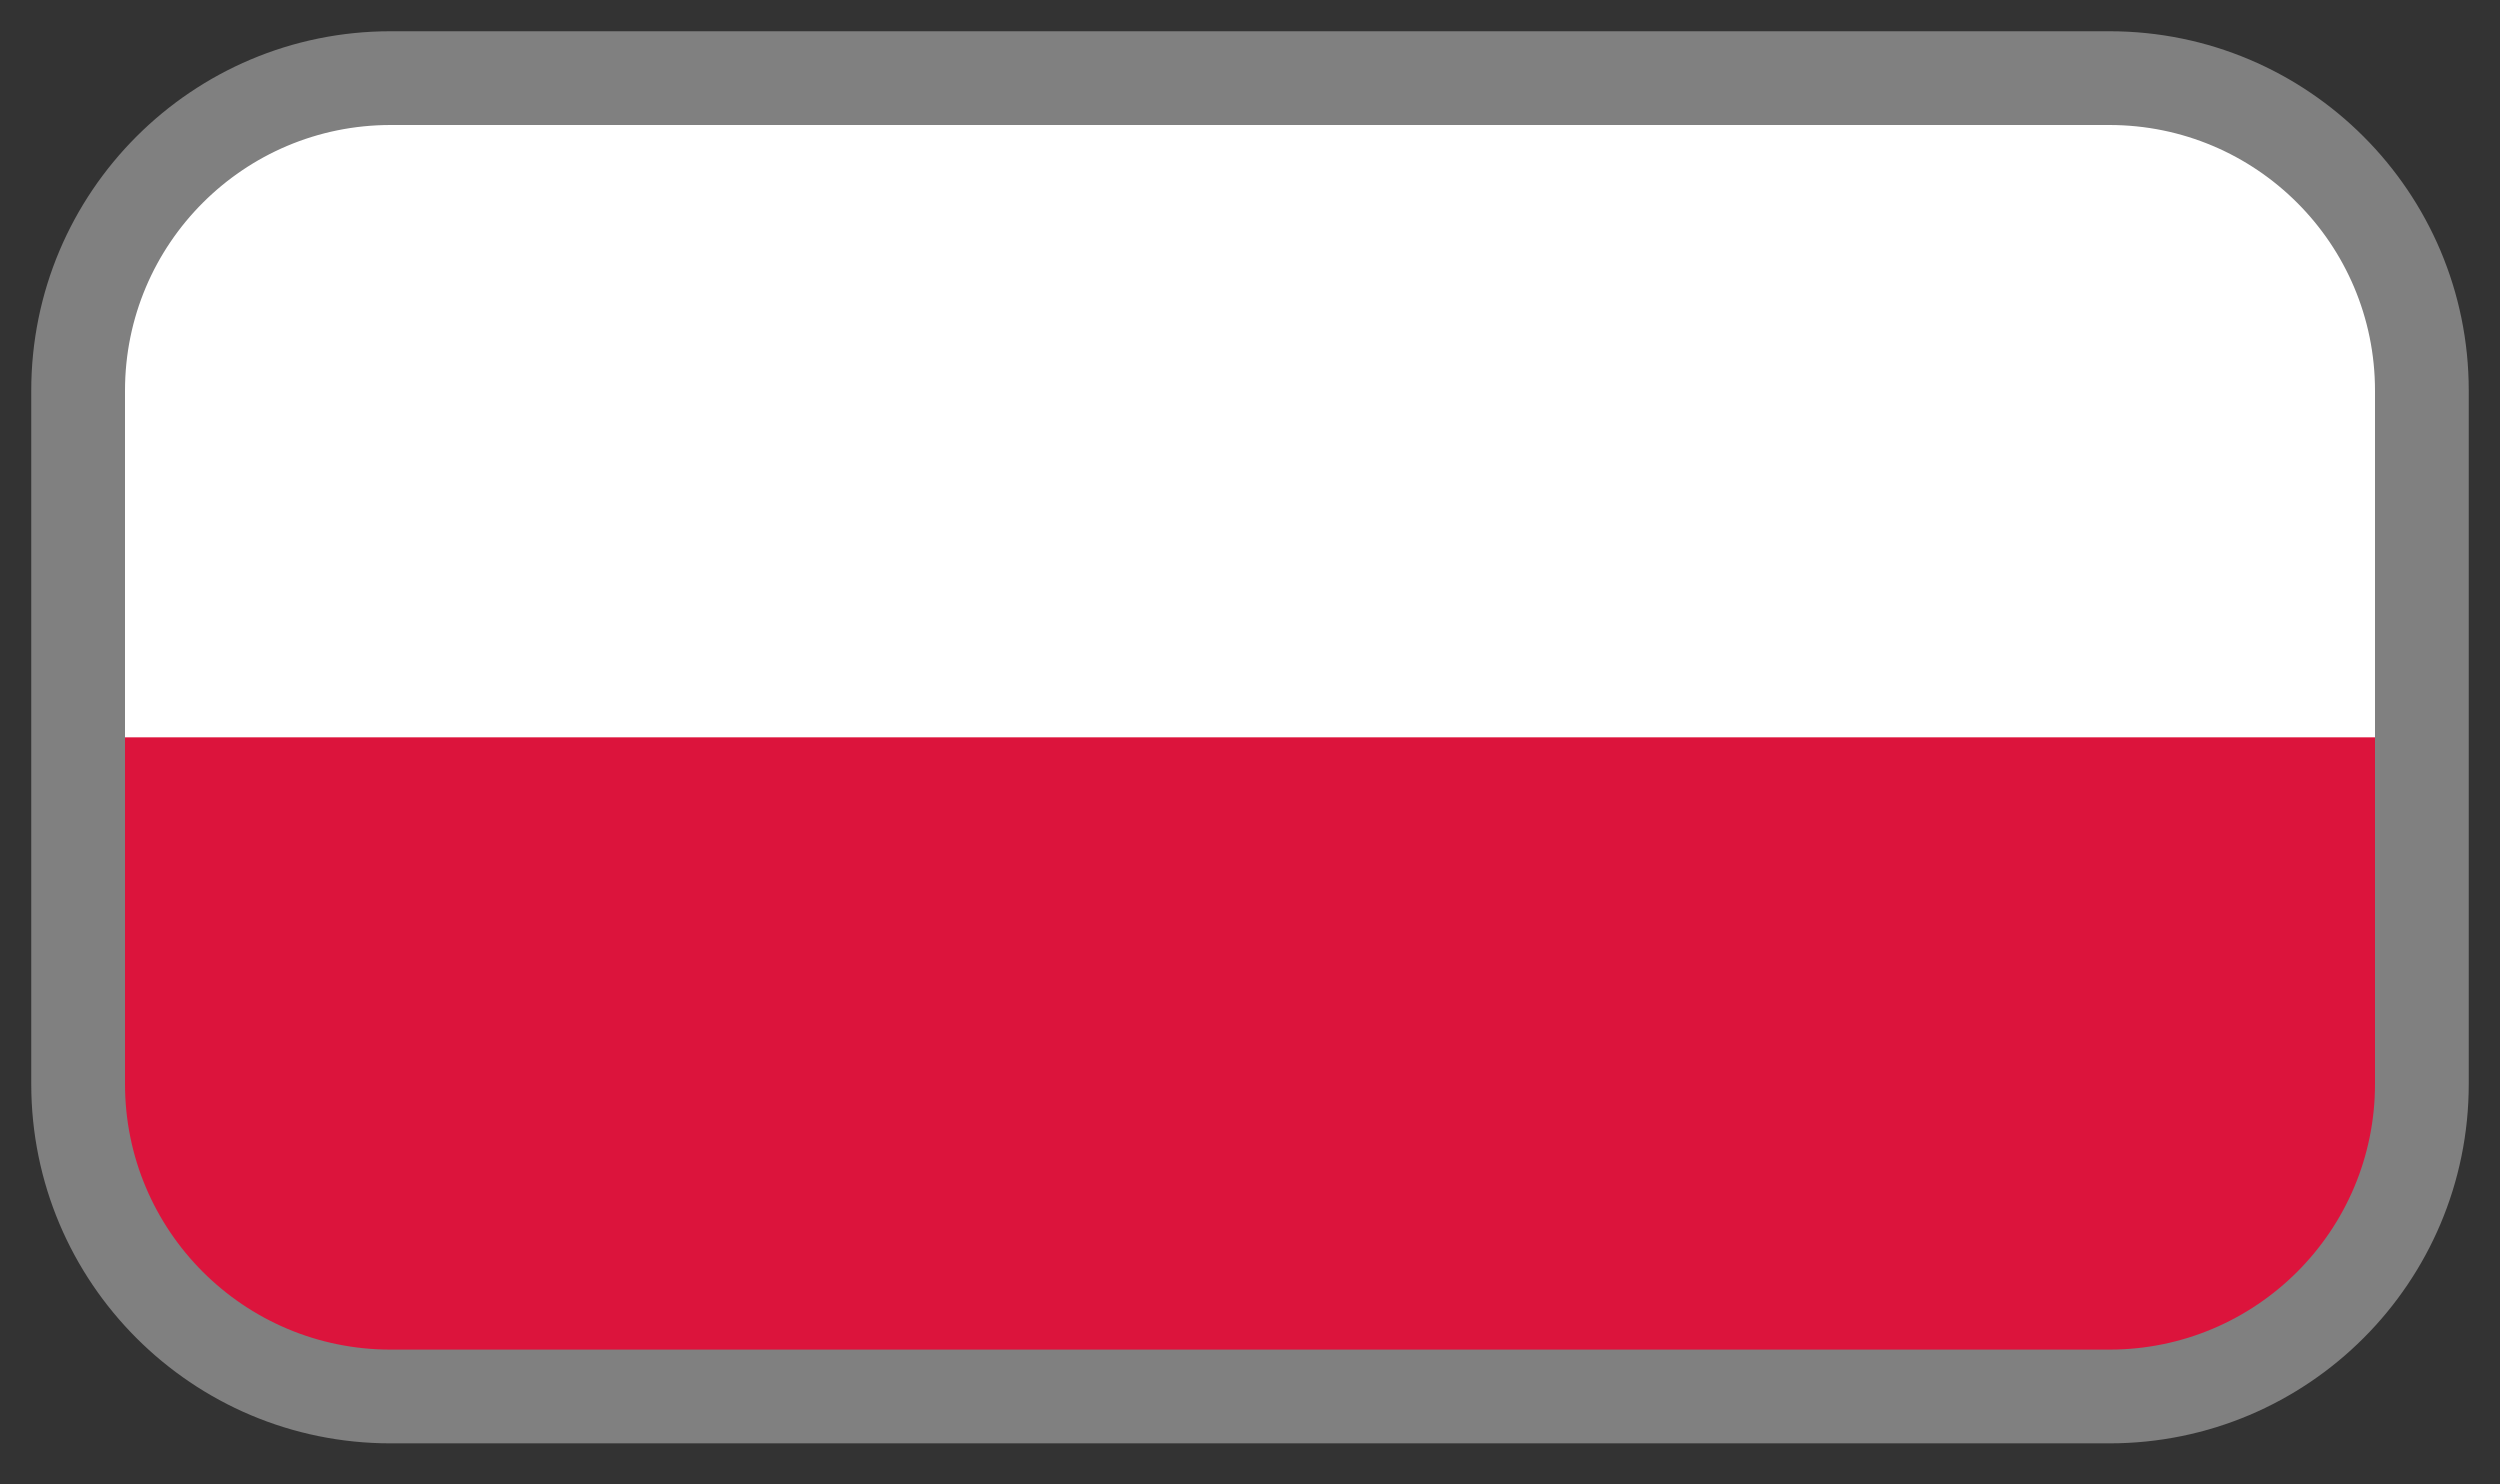
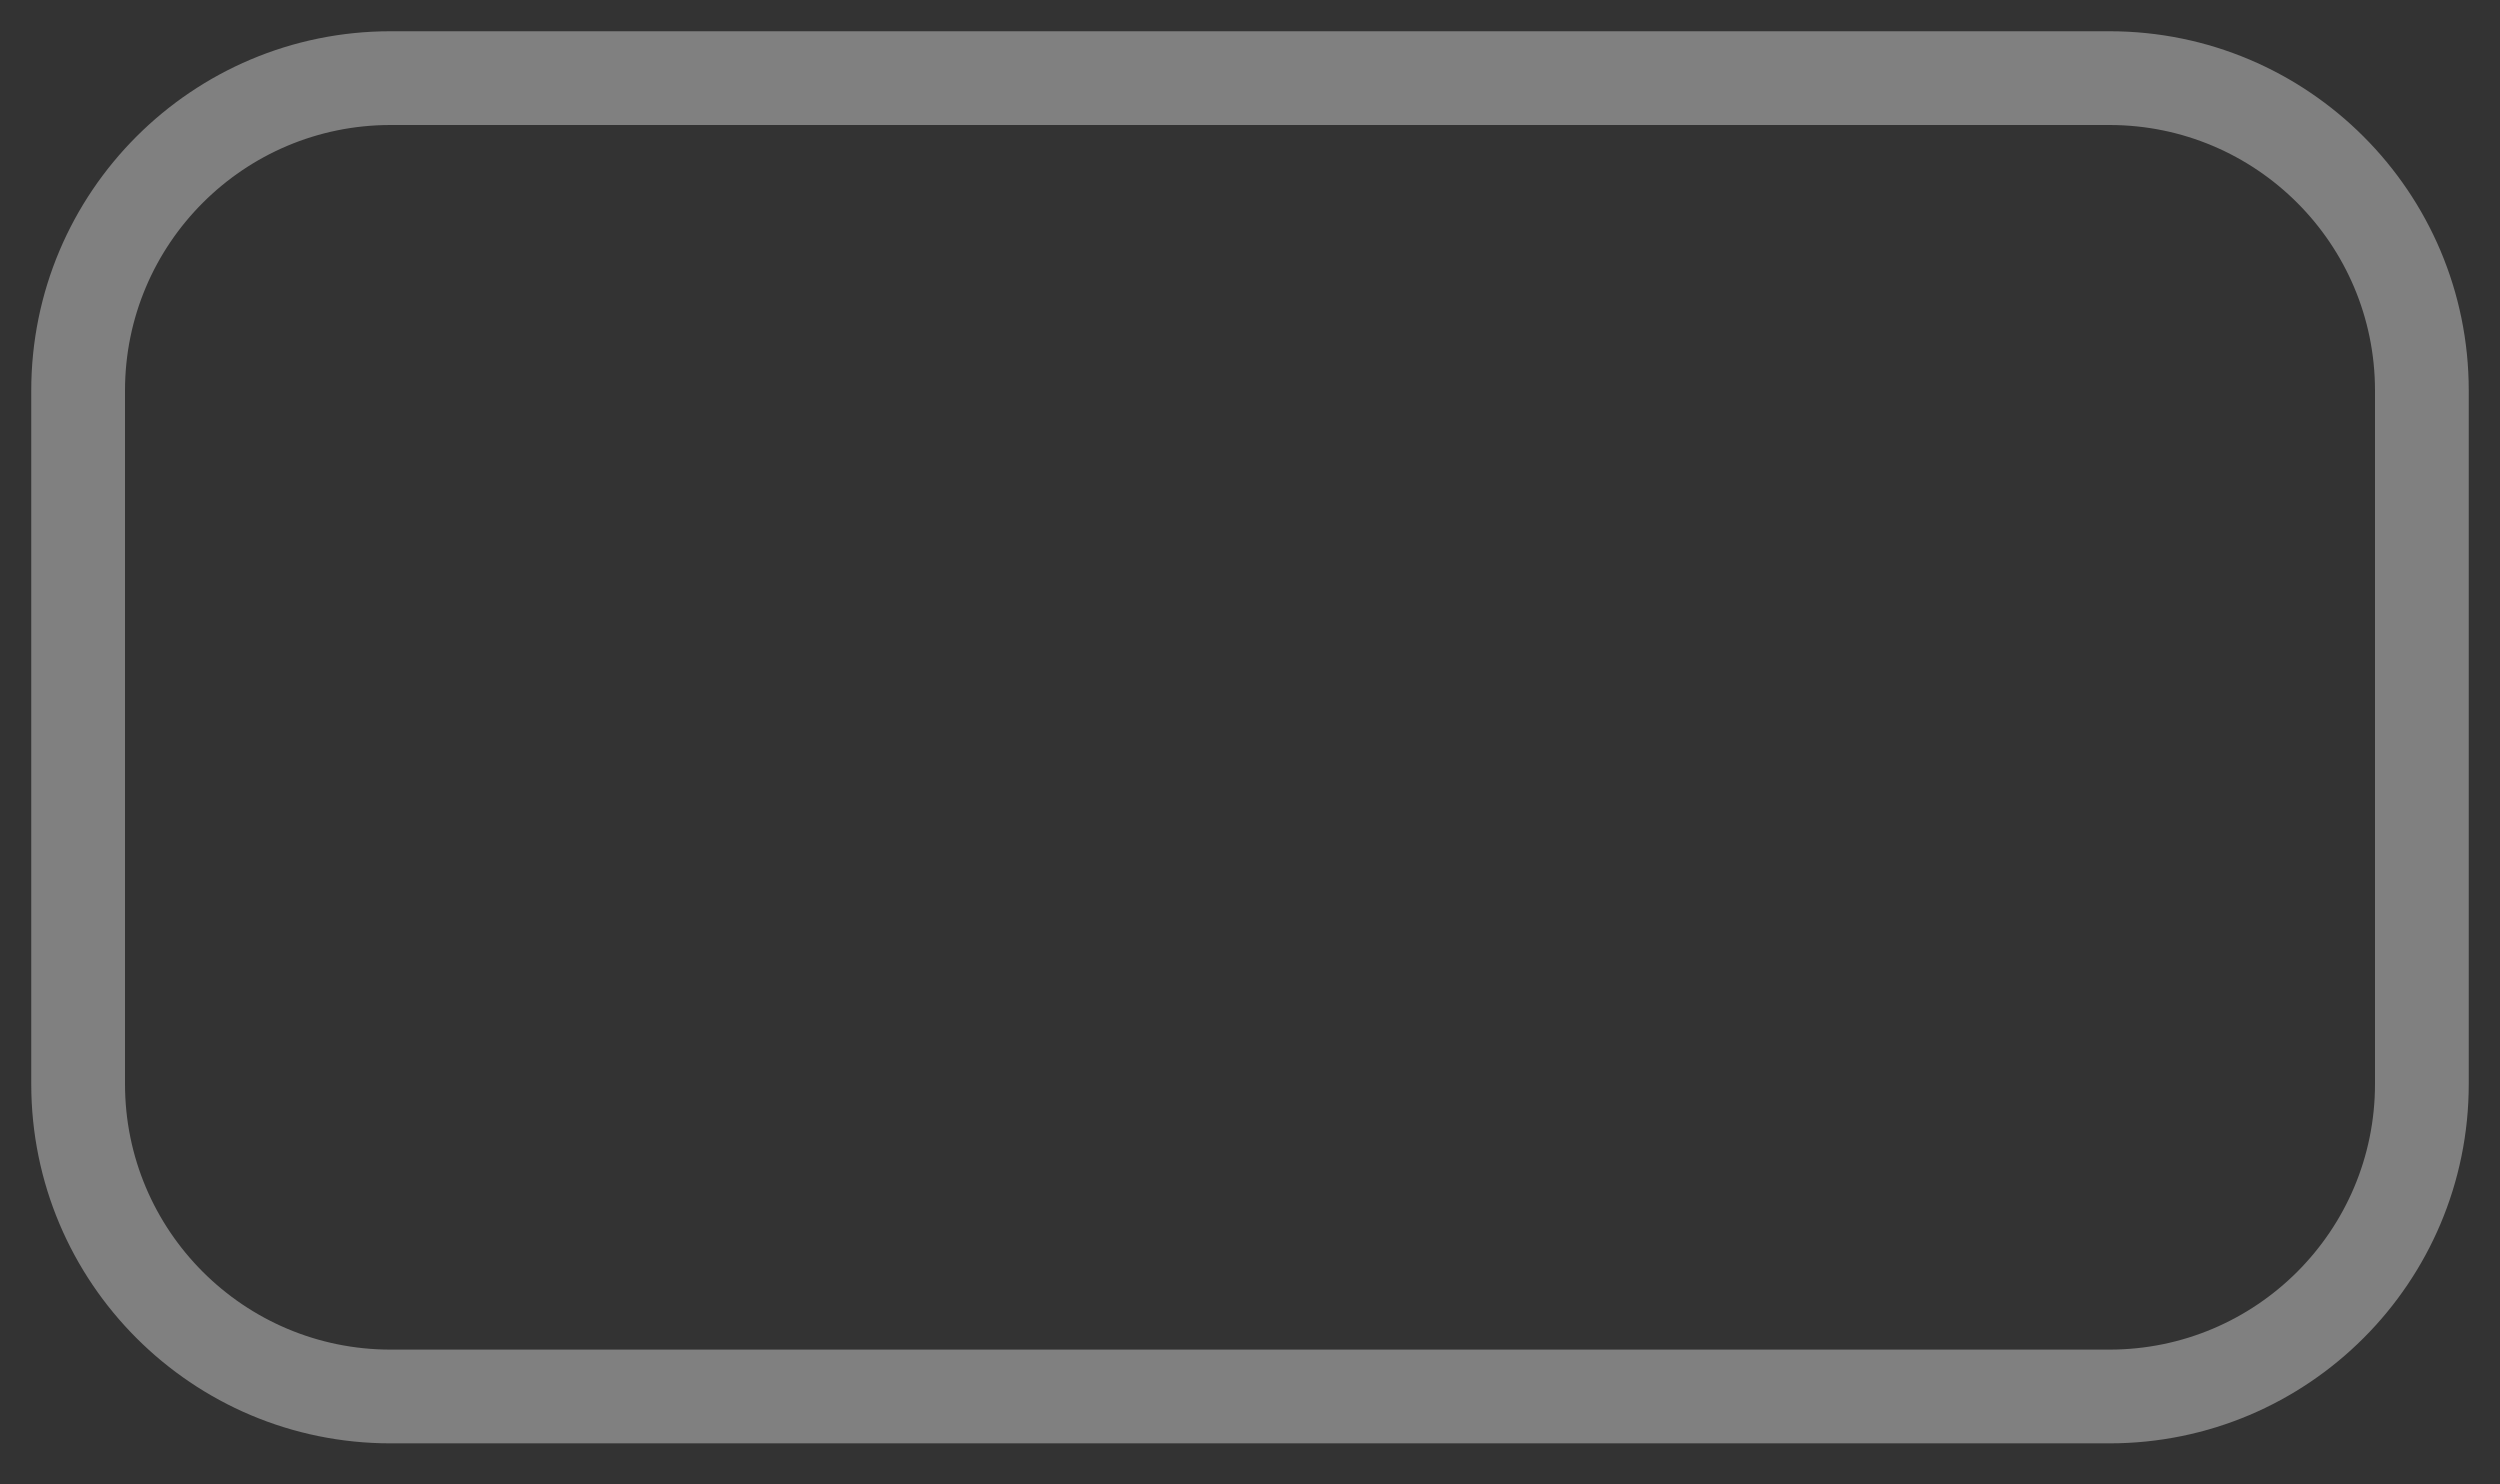
<svg xmlns="http://www.w3.org/2000/svg" width="32" height="19" viewBox="0 0 32 19" fill="none">
  <rect x="0" y="0" width="32" height="19" fill="#333333" stroke="none" />
  <g clip-path="url(#clip0)">
-     <path d="M30.96 0.089H1.043V18.788H30.96V0.089Z" fill="#DC143C" />
-     <path d="M30.96 0.089H1.043V9.438H30.96V0.089Z" fill="white" />
-   </g>
+     </g>
  <path d="M5 1.6H27V0.4H5V1.6ZM30.4 5V13.875H31.6V5H30.4ZM27 17.275H5V18.475H27V17.275ZM1.6 13.875V5H0.4V13.875H1.6ZM5 17.275C3.122 17.275 1.6 15.753 1.6 13.875H0.4C0.4 16.416 2.459 18.475 5 18.475V17.275ZM30.4 13.875C30.4 15.753 28.878 17.275 27 17.275V18.475C29.541 18.475 31.6 16.416 31.6 13.875H30.4ZM27 1.6C28.878 1.6 30.4 3.122 30.4 5H31.6C31.6 2.459 29.541 0.4 27 0.4V1.6ZM5 0.4C2.459 0.4 0.4 2.459 0.4 5H1.6C1.6 3.122 3.122 1.6 5 1.6V0.4Z" fill="#808080" />
  <defs>
    <clipPath id="clip0">
      <path d="M1 5C1 2.791 2.791 1 5 1H27C29.209 1 31 2.791 31 5V13.875C31 16.084 29.209 17.875 27 17.875H5C2.791 17.875 1 16.084 1 13.875V5Z" fill="white" />
    </clipPath>
  </defs>
</svg>